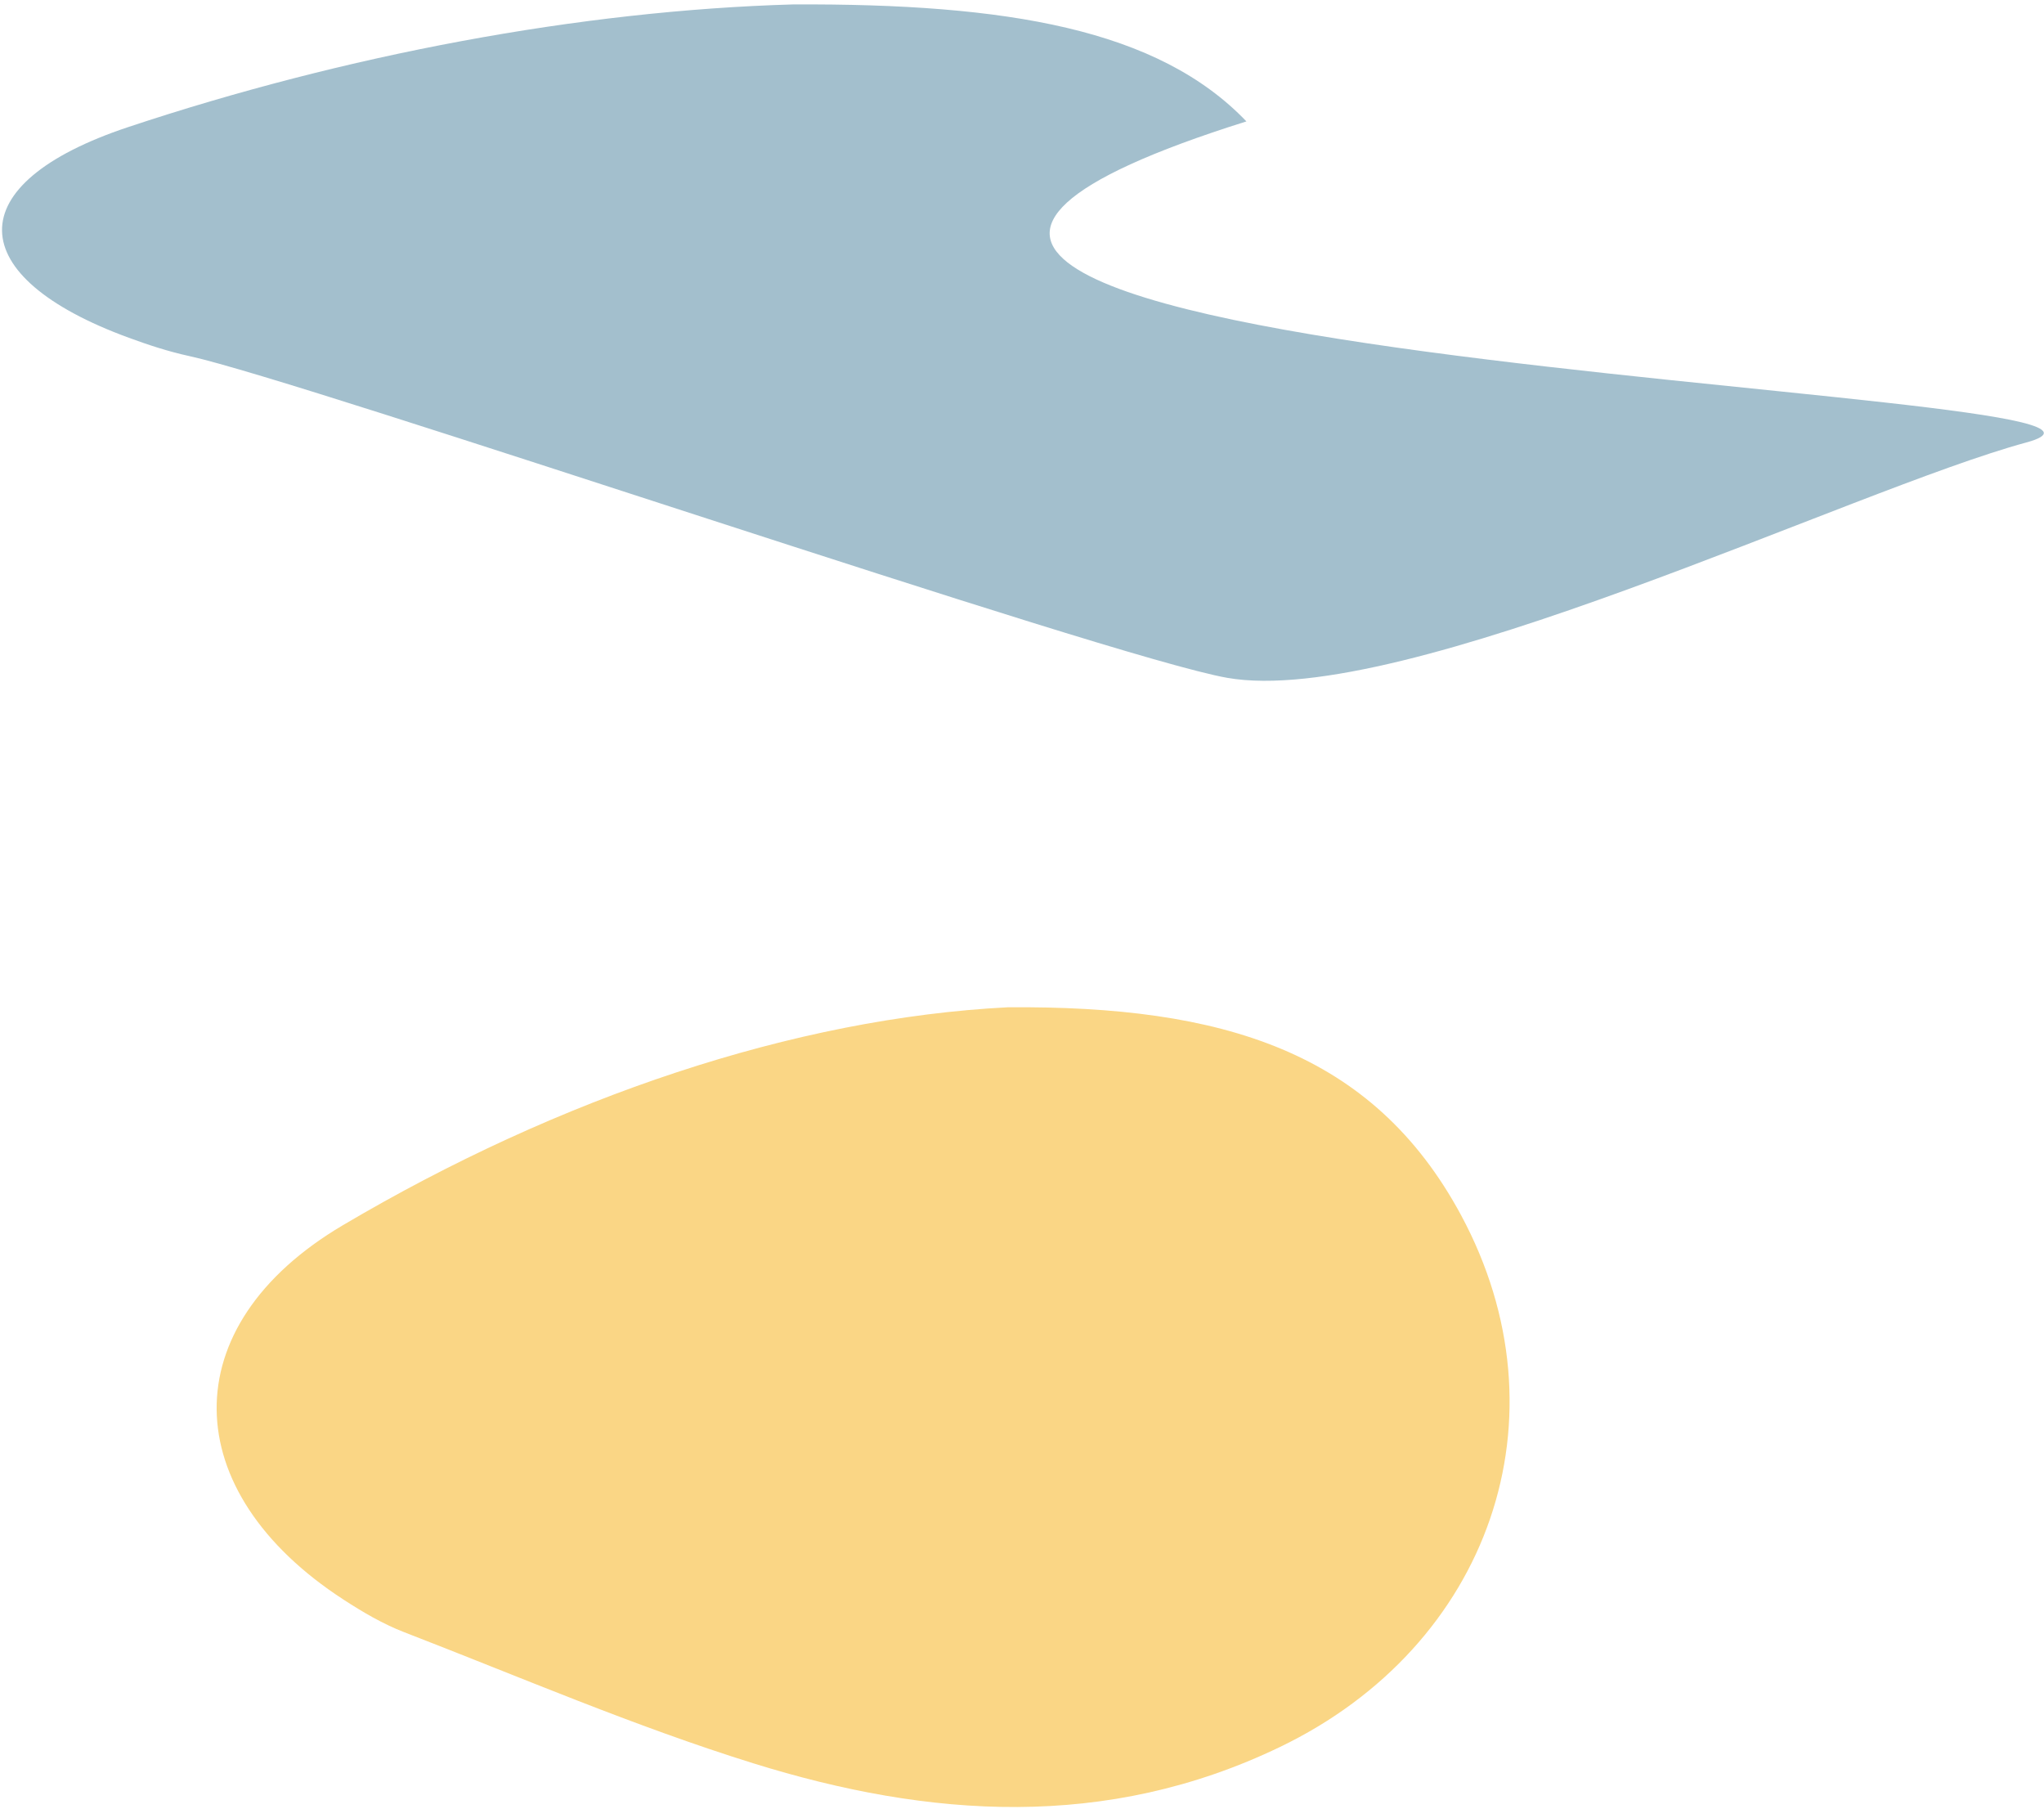
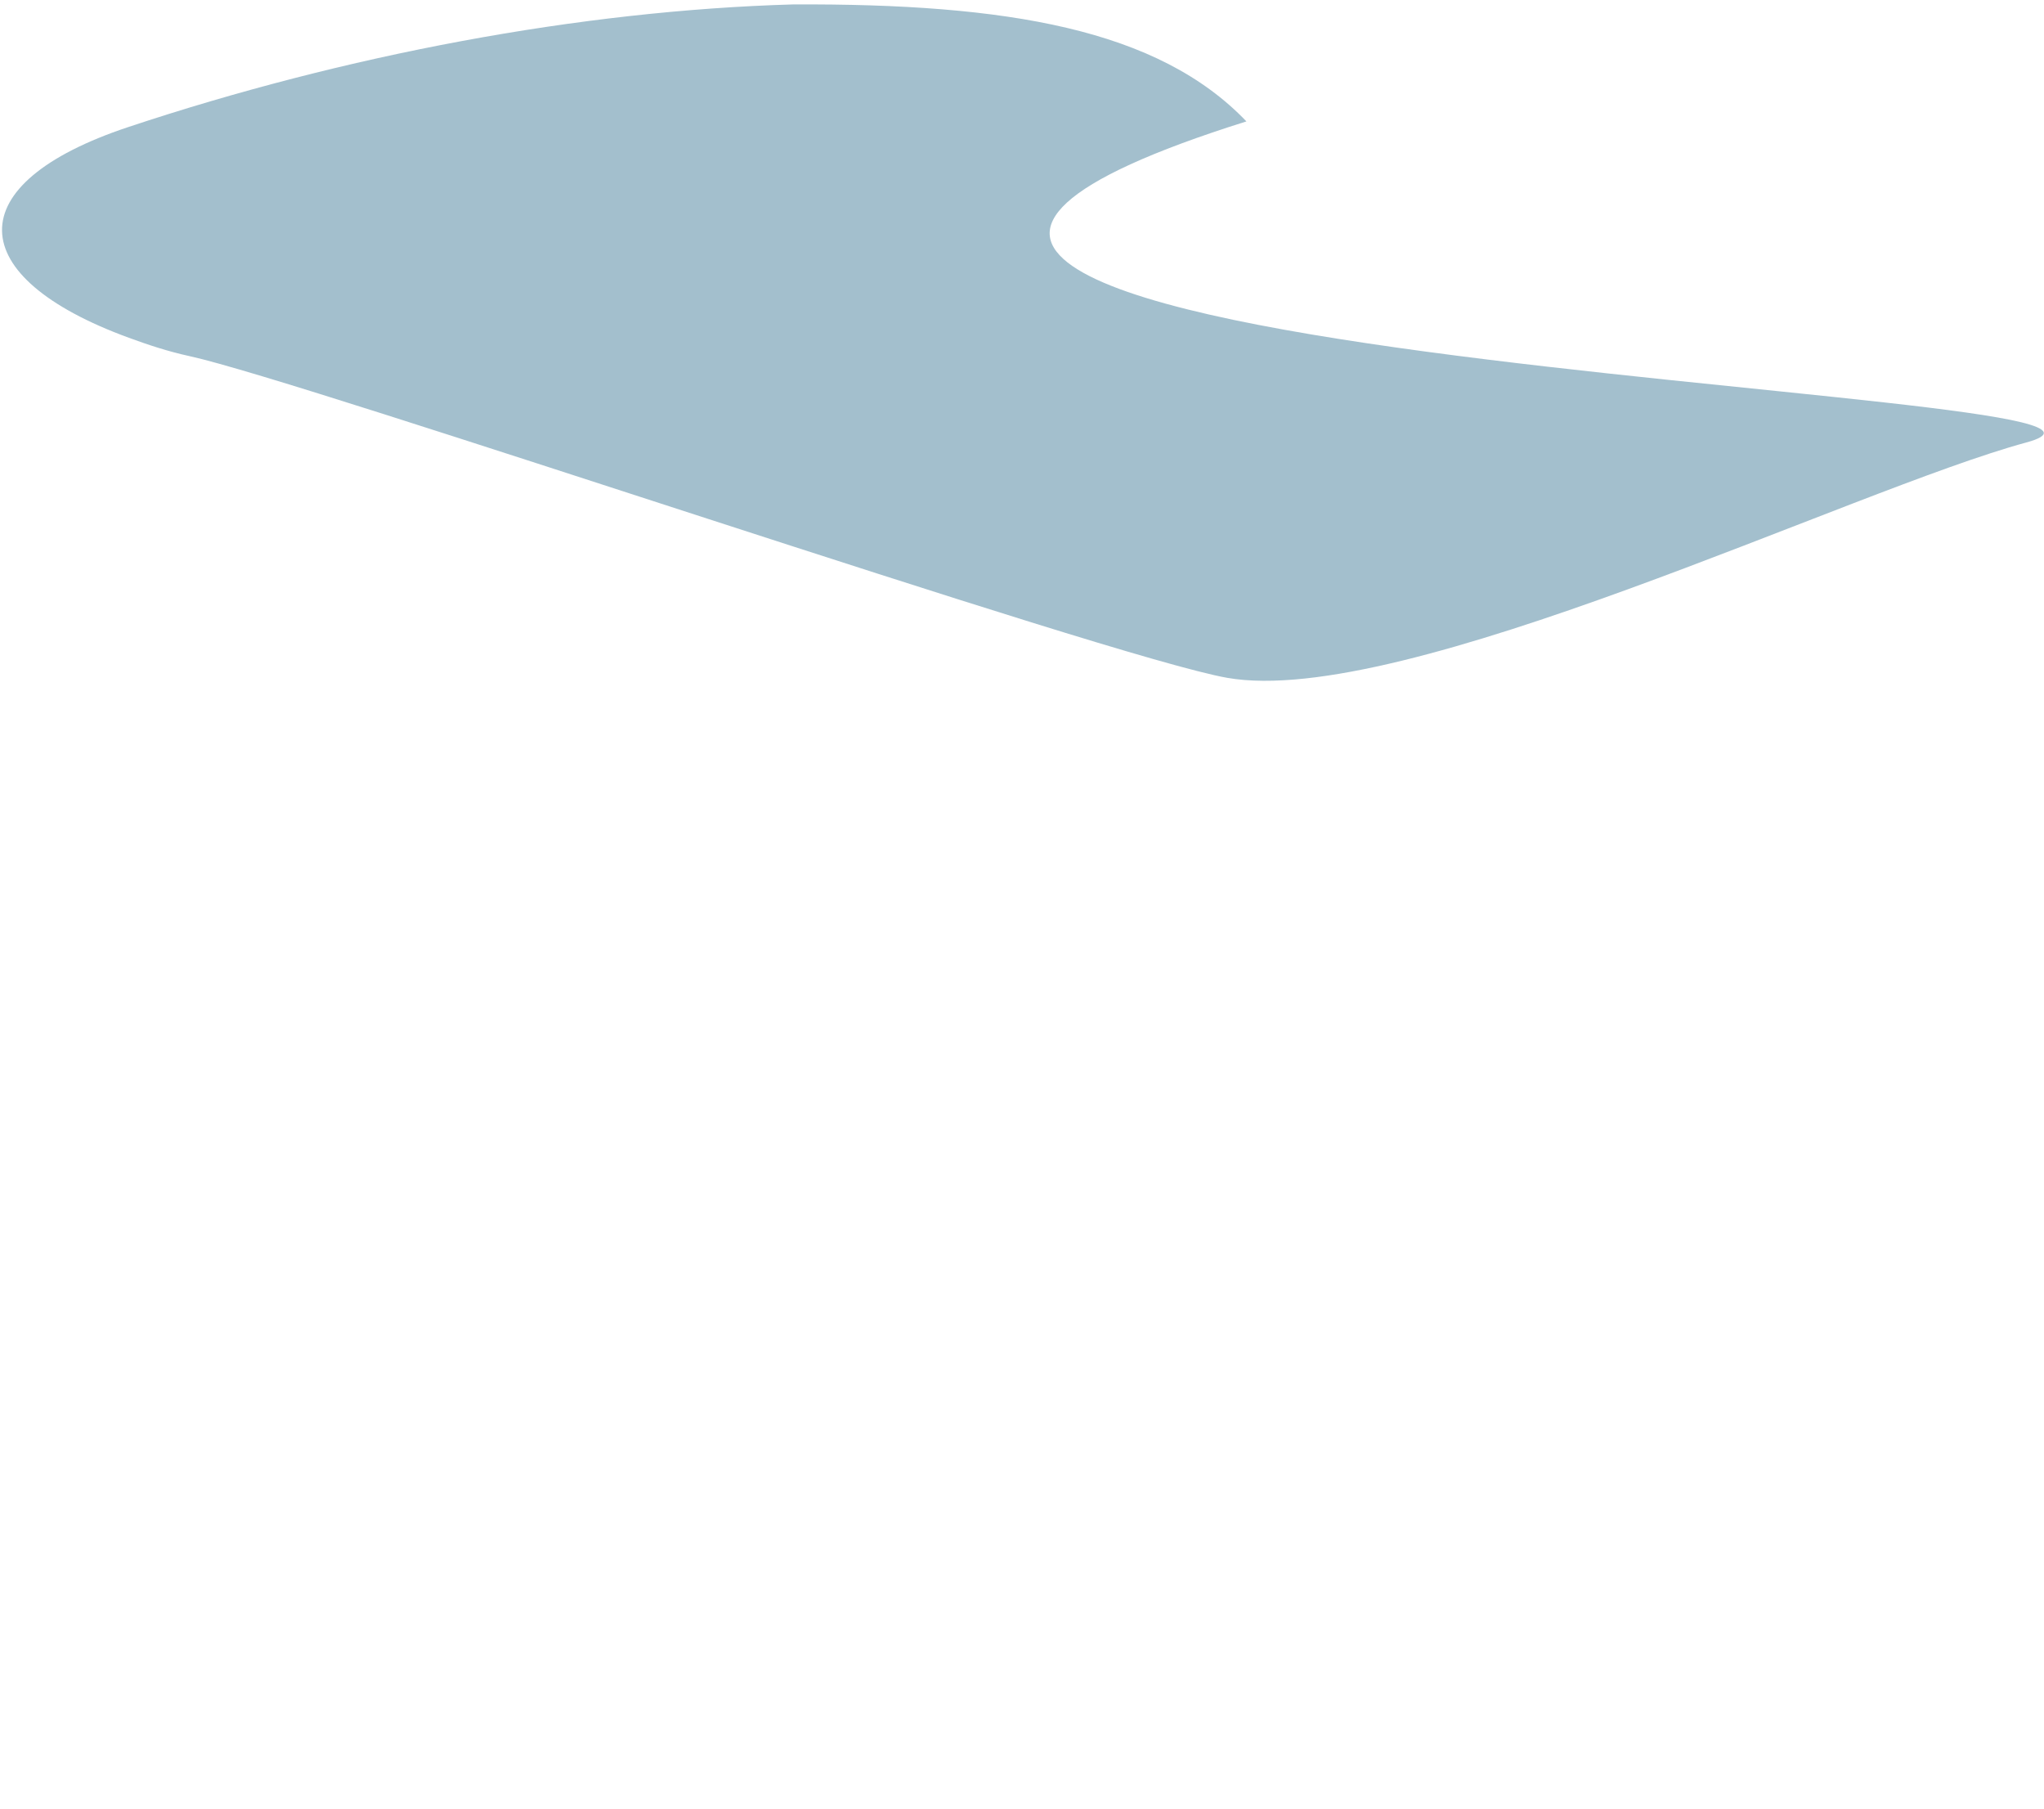
<svg xmlns="http://www.w3.org/2000/svg" width="338" height="299" viewBox="0 0 338 299" fill="none">
  <path d="M131.16 0.731C166.61 0.571 191.49 4.801 206.11 20.071C78.51 60.181 369.8 63.751 335.07 73.151C306.36 80.921 232.04 117.161 202.95 112.061C183.35 108.631 50.5 63.051 31.32 58.871C27.81 58.111 24.48 57.001 21.31 55.841C-6.26 45.761 -7.01 30.391 21.19 21.011C57.01 9.101 95.89 1.741 131.16 0.731Z" fill="#A3BFCD" />
-   <path d="M166.65 166.523C202.1 166.243 226.981 173.763 241.601 200.883C259.591 234.273 246.38 272.103 211.65 288.813C182.94 302.623 153.64 300.563 124.55 291.503C104.95 285.403 85.99 277.233 66.811 269.823C63.3 268.463 59.97 266.503 56.8 264.443C29.23 246.543 28.481 219.223 56.681 202.563C92.501 181.393 131.38 168.323 166.65 166.523Z" fill="#FAD685" />
</svg>